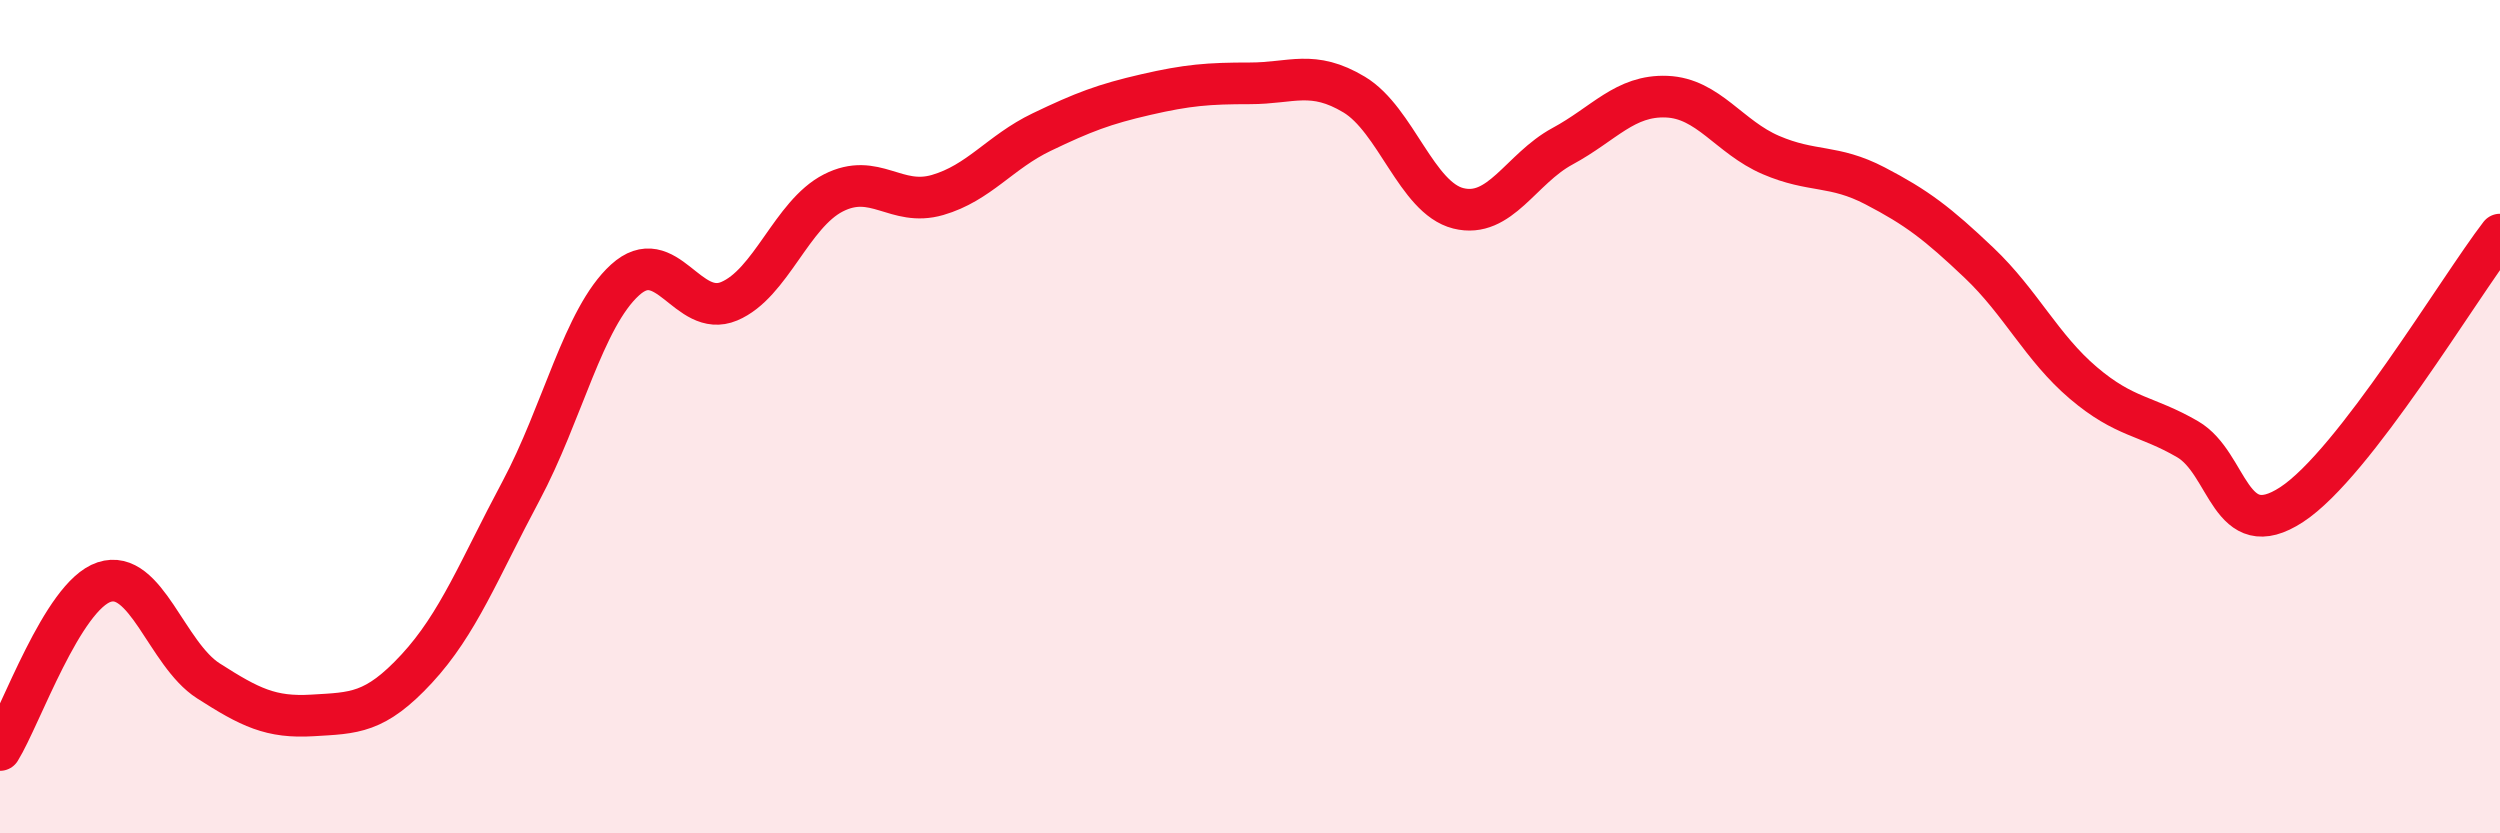
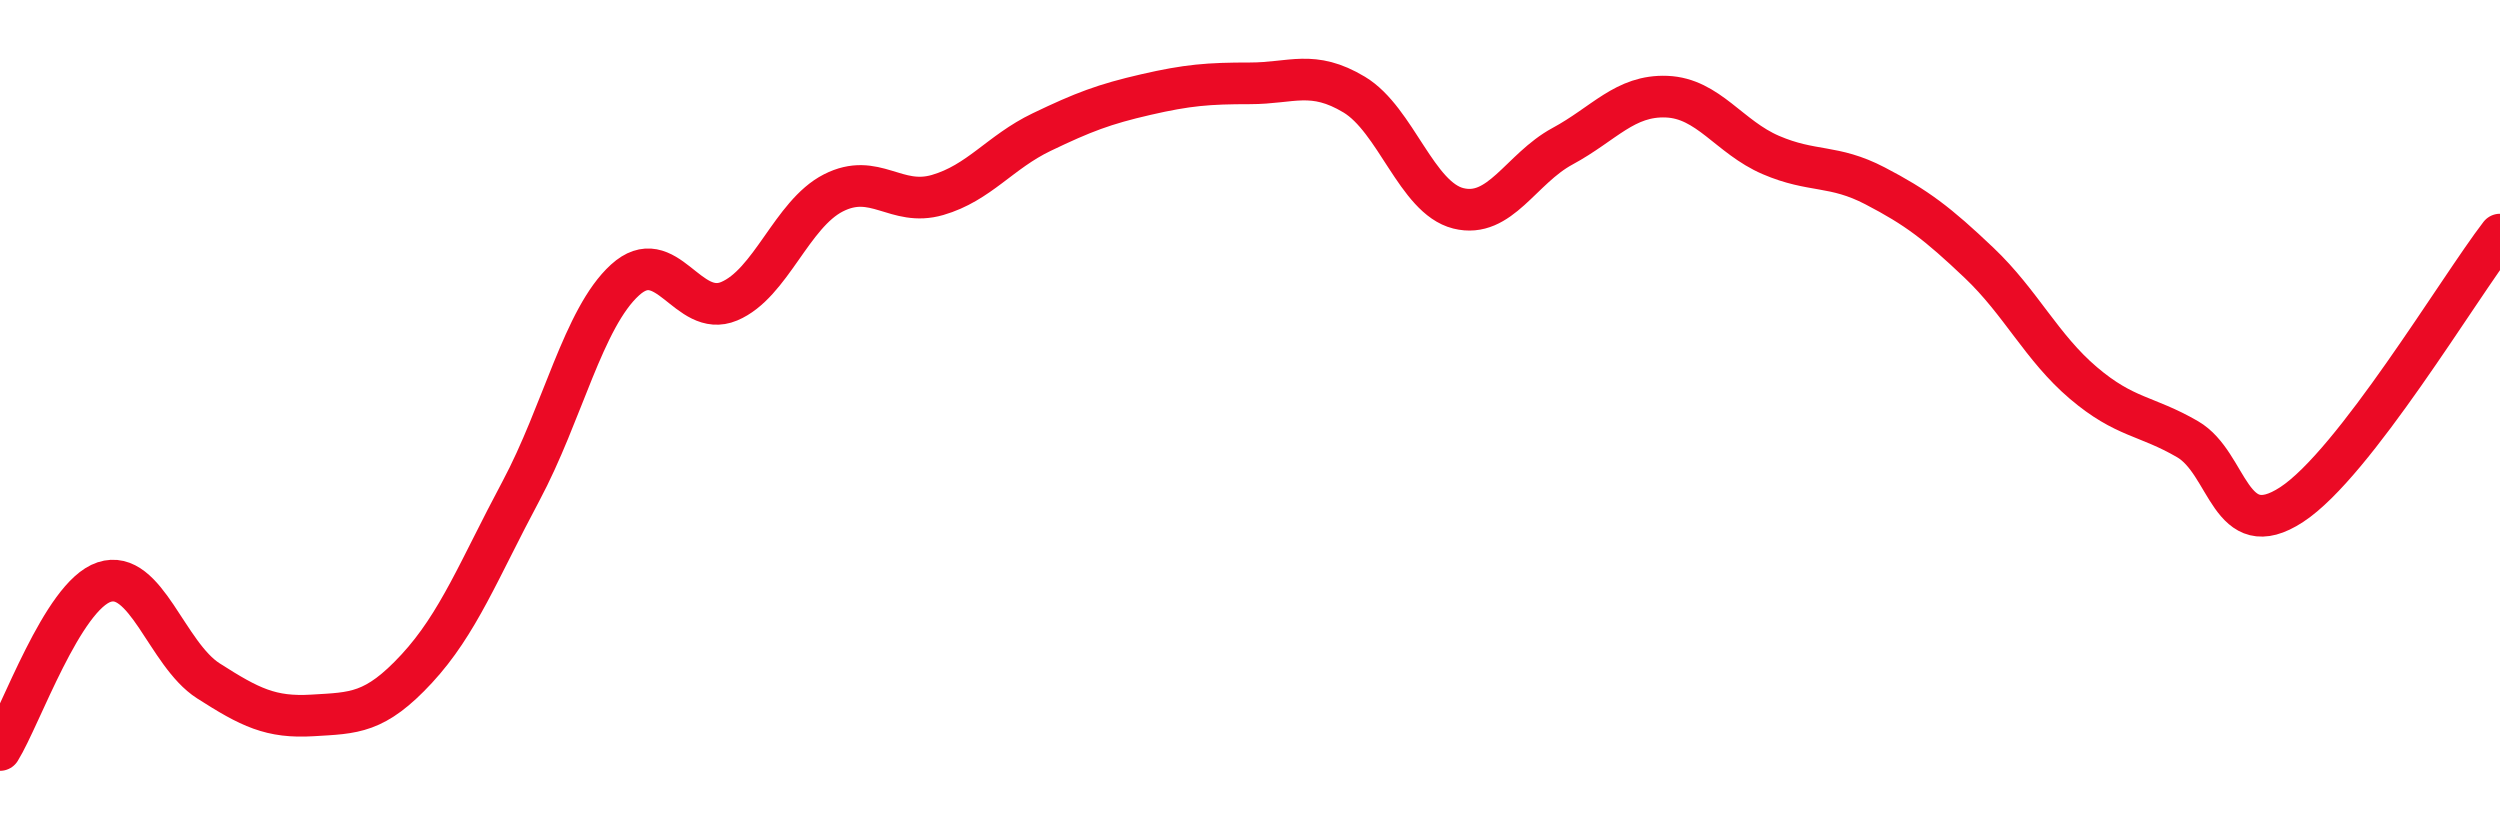
<svg xmlns="http://www.w3.org/2000/svg" width="60" height="20" viewBox="0 0 60 20">
-   <path d="M 0,18 C 0.5,17.19 1.5,14.3 2.5,13.97 C 3.5,13.64 4,15.7 5,16.34 C 6,16.98 6.5,17.23 7.5,17.17 C 8.5,17.11 9,17.13 10,16.05 C 11,14.97 11.5,13.66 12.5,11.79 C 13.5,9.92 14,7.63 15,6.72 C 16,5.81 16.5,7.65 17.5,7.23 C 18.5,6.81 19,5.14 20,4.63 C 21,4.12 21.5,4.97 22.5,4.68 C 23.5,4.39 24,3.65 25,3.17 C 26,2.69 26.5,2.5 27.5,2.27 C 28.5,2.04 29,2 30,2 C 31,2 31.5,1.67 32.5,2.27 C 33.5,2.87 34,4.75 35,5 C 36,5.25 36.5,4.05 37.5,3.51 C 38.5,2.97 39,2.28 40,2.32 C 41,2.36 41.5,3.29 42.5,3.72 C 43.5,4.15 44,3.94 45,4.46 C 46,4.98 46.5,5.36 47.5,6.31 C 48.5,7.26 49,8.34 50,9.19 C 51,10.04 51.5,9.96 52.5,10.54 C 53.5,11.12 53.5,13.09 55,12.11 C 56.5,11.13 59,6.93 60,5.63L60 20L0 20Z" fill="#EB0A25" opacity="0.1" stroke-linecap="round" stroke-linejoin="round" />
  <path d="M 0,18 C 0.5,17.19 1.5,14.3 2.5,13.97 C 3.5,13.64 4,15.7 5,16.34 C 6,16.98 6.5,17.23 7.5,17.17 C 8.5,17.11 9,17.13 10,16.05 C 11,14.97 11.5,13.66 12.5,11.79 C 13.5,9.92 14,7.63 15,6.72 C 16,5.81 16.5,7.65 17.5,7.23 C 18.5,6.81 19,5.14 20,4.63 C 21,4.12 21.5,4.97 22.5,4.68 C 23.5,4.39 24,3.65 25,3.17 C 26,2.69 26.5,2.5 27.5,2.27 C 28.5,2.04 29,2 30,2 C 31,2 31.5,1.67 32.5,2.27 C 33.5,2.87 34,4.75 35,5 C 36,5.25 36.5,4.05 37.5,3.51 C 38.5,2.97 39,2.28 40,2.32 C 41,2.36 41.5,3.29 42.5,3.72 C 43.5,4.15 44,3.94 45,4.46 C 46,4.98 46.5,5.36 47.5,6.31 C 48.5,7.26 49,8.34 50,9.19 C 51,10.04 51.5,9.96 52.5,10.54 C 53.5,11.12 53.5,13.09 55,12.11 C 56.5,11.13 59,6.93 60,5.63" stroke="#EB0A25" stroke-width="1" fill="none" stroke-linecap="round" stroke-linejoin="round" />
</svg>